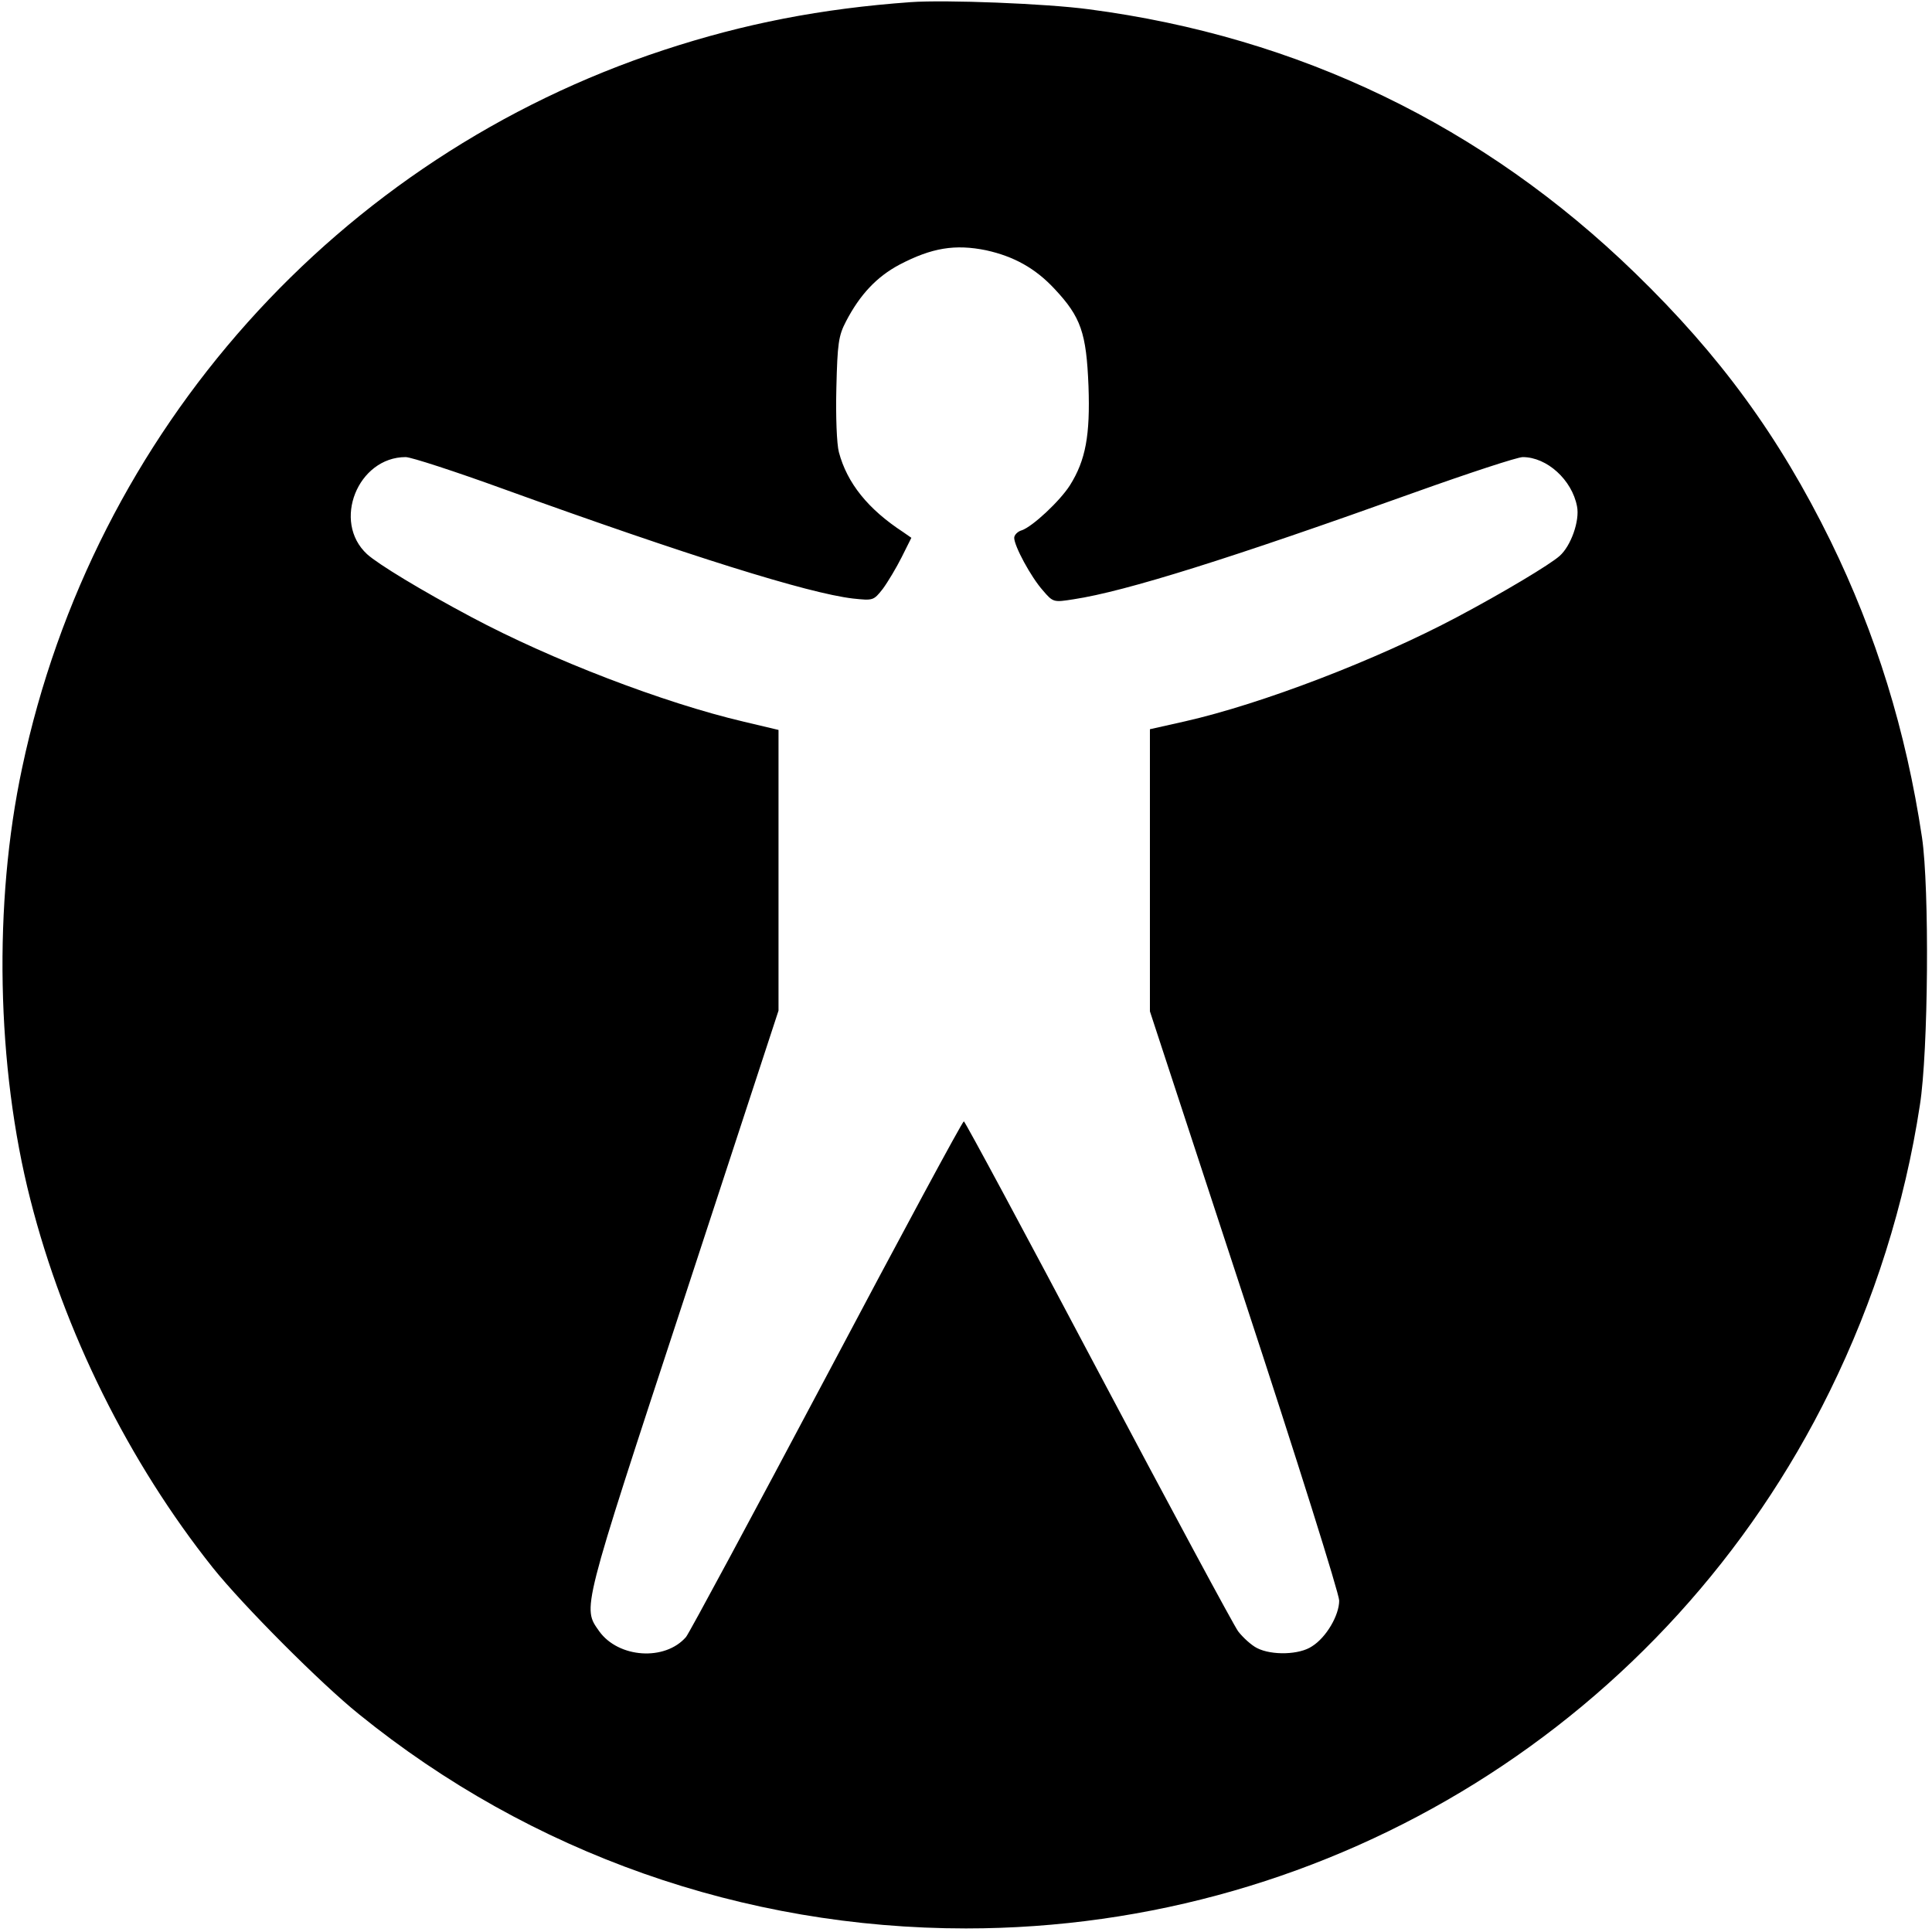
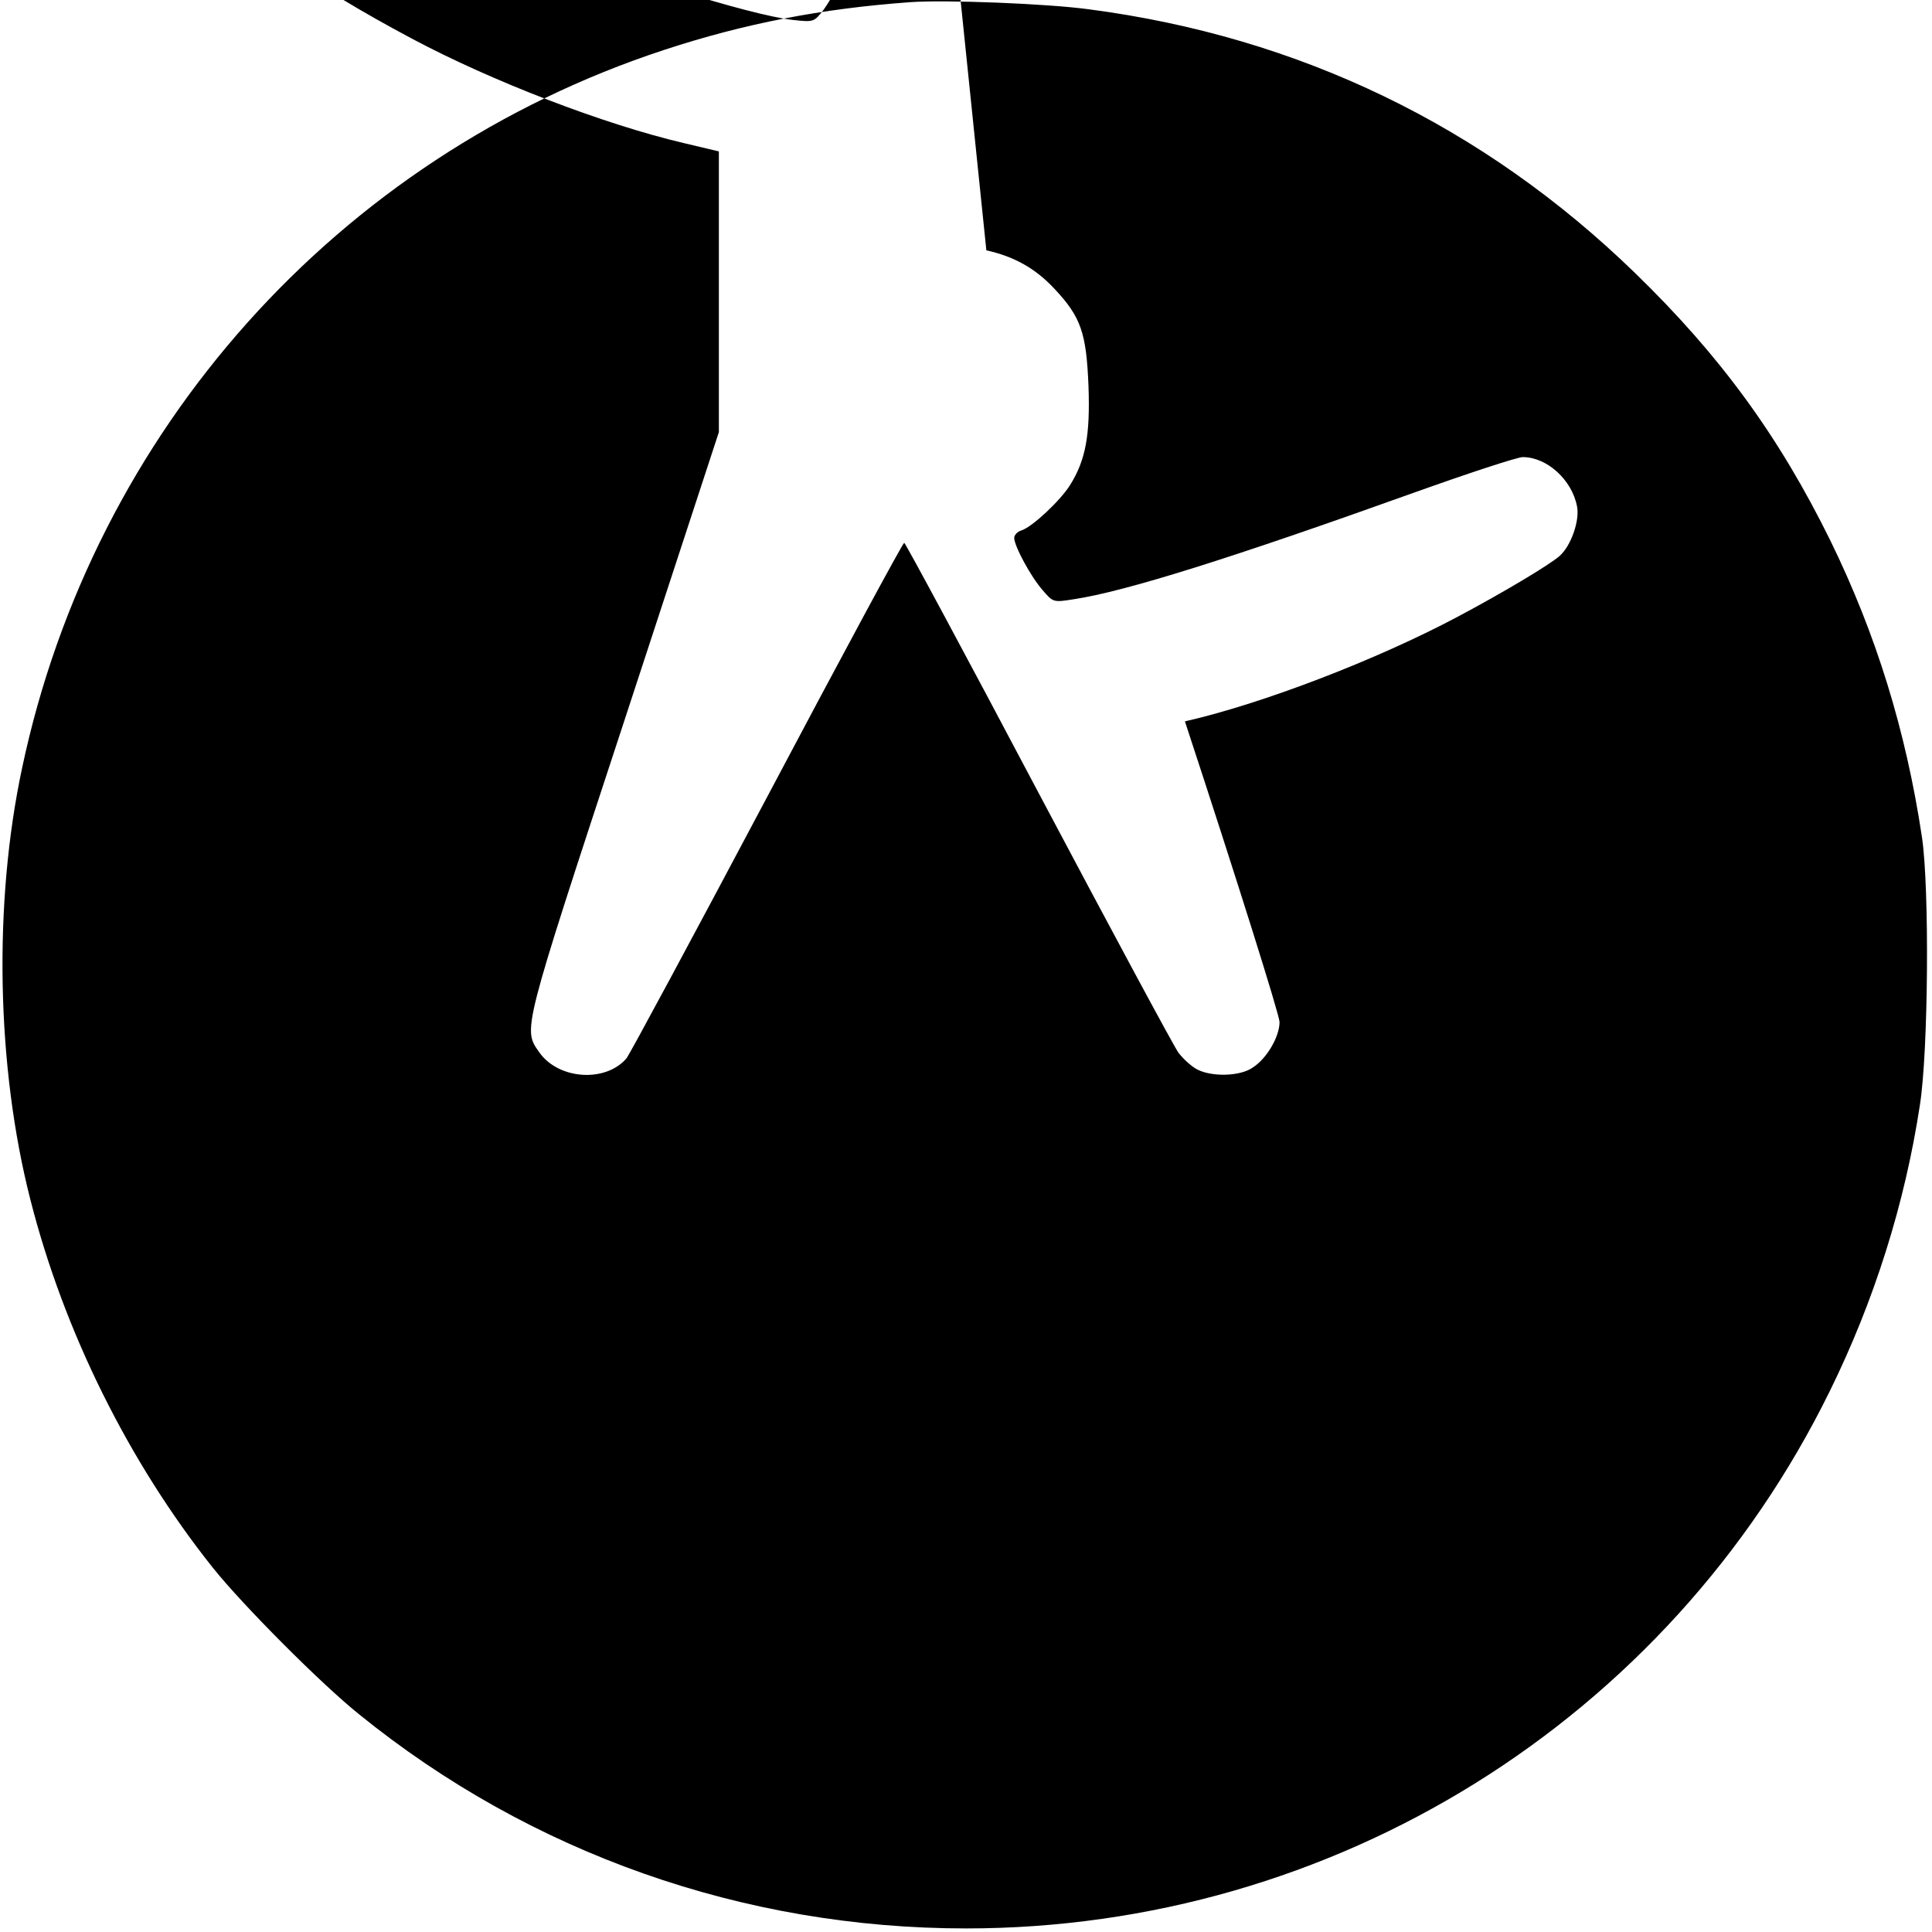
<svg xmlns="http://www.w3.org/2000/svg" version="1.0" width="541pt" height="541pt" viewBox="0 0 541 541" preserveAspectRatio="xMidYMid meet">
  <g transform="translate(0,541) scale(0.1,-0.1)" fill="#000000" stroke="none">
-     <path d="M2550 5404 c-250 -18 -466 -60 -691 -134 -913 -300 -1597 -1065 -1797 -2010 -81 -379 -72 -837 23 -1209 94 -370 276 -736 511 -1031 84 -105 302 -324 409 -410 481 -390 1078 -600 1700 -600 1030 0 1966 582 2419 1505 124 252 210 524 252 800 24 151 27 608 6 750 -45 300 -129 570 -256 830 -144 293 -309 519 -547 750 -425 413 -942 662 -1530 739 -119 16 -401 27 -499 20z m212 -695 c77 -17 137 -50 191 -108 74 -79 89 -123 95 -272 5 -138 -8 -208 -52 -278 -28 -44 -105 -116 -135 -126 -11 -3 -21 -13 -21 -21 0 -23 47 -110 80 -147 29 -34 30 -34 87 -25 145 22 441 115 954 299 151 54 288 99 303 99 68 0 138 -64 152 -138 8 -40 -17 -111 -49 -139 -27 -24 -157 -102 -287 -171 -226 -120 -546 -243 -762 -292 l-98 -22 0 -395 0 -395 265 -808 c146 -444 265 -823 265 -842 0 -41 -36 -103 -76 -128 -35 -24 -113 -26 -154 -5 -16 8 -40 30 -53 47 -13 18 -190 347 -393 730 -203 384 -372 698 -375 698 -4 0 -177 -321 -384 -712 -208 -392 -385 -721 -394 -732 -59 -68 -189 -59 -243 16 -47 67 -52 49 236 926 l266 812 0 393 0 393 -97 23 c-226 53 -540 174 -763 293 -141 75 -261 148 -292 176 -99 91 -26 272 108 272 15 0 138 -40 273 -89 520 -188 853 -292 979 -307 57 -6 58 -6 84 27 14 19 38 59 53 89 l27 54 -23 16 c-98 64 -157 137 -180 224 -6 23 -9 100 -7 180 3 124 6 146 27 186 39 75 86 125 150 159 90 47 155 58 243 40z" />
+     <path d="M2550 5404 c-250 -18 -466 -60 -691 -134 -913 -300 -1597 -1065 -1797 -2010 -81 -379 -72 -837 23 -1209 94 -370 276 -736 511 -1031 84 -105 302 -324 409 -410 481 -390 1078 -600 1700 -600 1030 0 1966 582 2419 1505 124 252 210 524 252 800 24 151 27 608 6 750 -45 300 -129 570 -256 830 -144 293 -309 519 -547 750 -425 413 -942 662 -1530 739 -119 16 -401 27 -499 20z m212 -695 c77 -17 137 -50 191 -108 74 -79 89 -123 95 -272 5 -138 -8 -208 -52 -278 -28 -44 -105 -116 -135 -126 -11 -3 -21 -13 -21 -21 0 -23 47 -110 80 -147 29 -34 30 -34 87 -25 145 22 441 115 954 299 151 54 288 99 303 99 68 0 138 -64 152 -138 8 -40 -17 -111 -49 -139 -27 -24 -157 -102 -287 -171 -226 -120 -546 -243 -762 -292 c146 -444 265 -823 265 -842 0 -41 -36 -103 -76 -128 -35 -24 -113 -26 -154 -5 -16 8 -40 30 -53 47 -13 18 -190 347 -393 730 -203 384 -372 698 -375 698 -4 0 -177 -321 -384 -712 -208 -392 -385 -721 -394 -732 -59 -68 -189 -59 -243 16 -47 67 -52 49 236 926 l266 812 0 393 0 393 -97 23 c-226 53 -540 174 -763 293 -141 75 -261 148 -292 176 -99 91 -26 272 108 272 15 0 138 -40 273 -89 520 -188 853 -292 979 -307 57 -6 58 -6 84 27 14 19 38 59 53 89 l27 54 -23 16 c-98 64 -157 137 -180 224 -6 23 -9 100 -7 180 3 124 6 146 27 186 39 75 86 125 150 159 90 47 155 58 243 40z" />
  </g>
</svg>